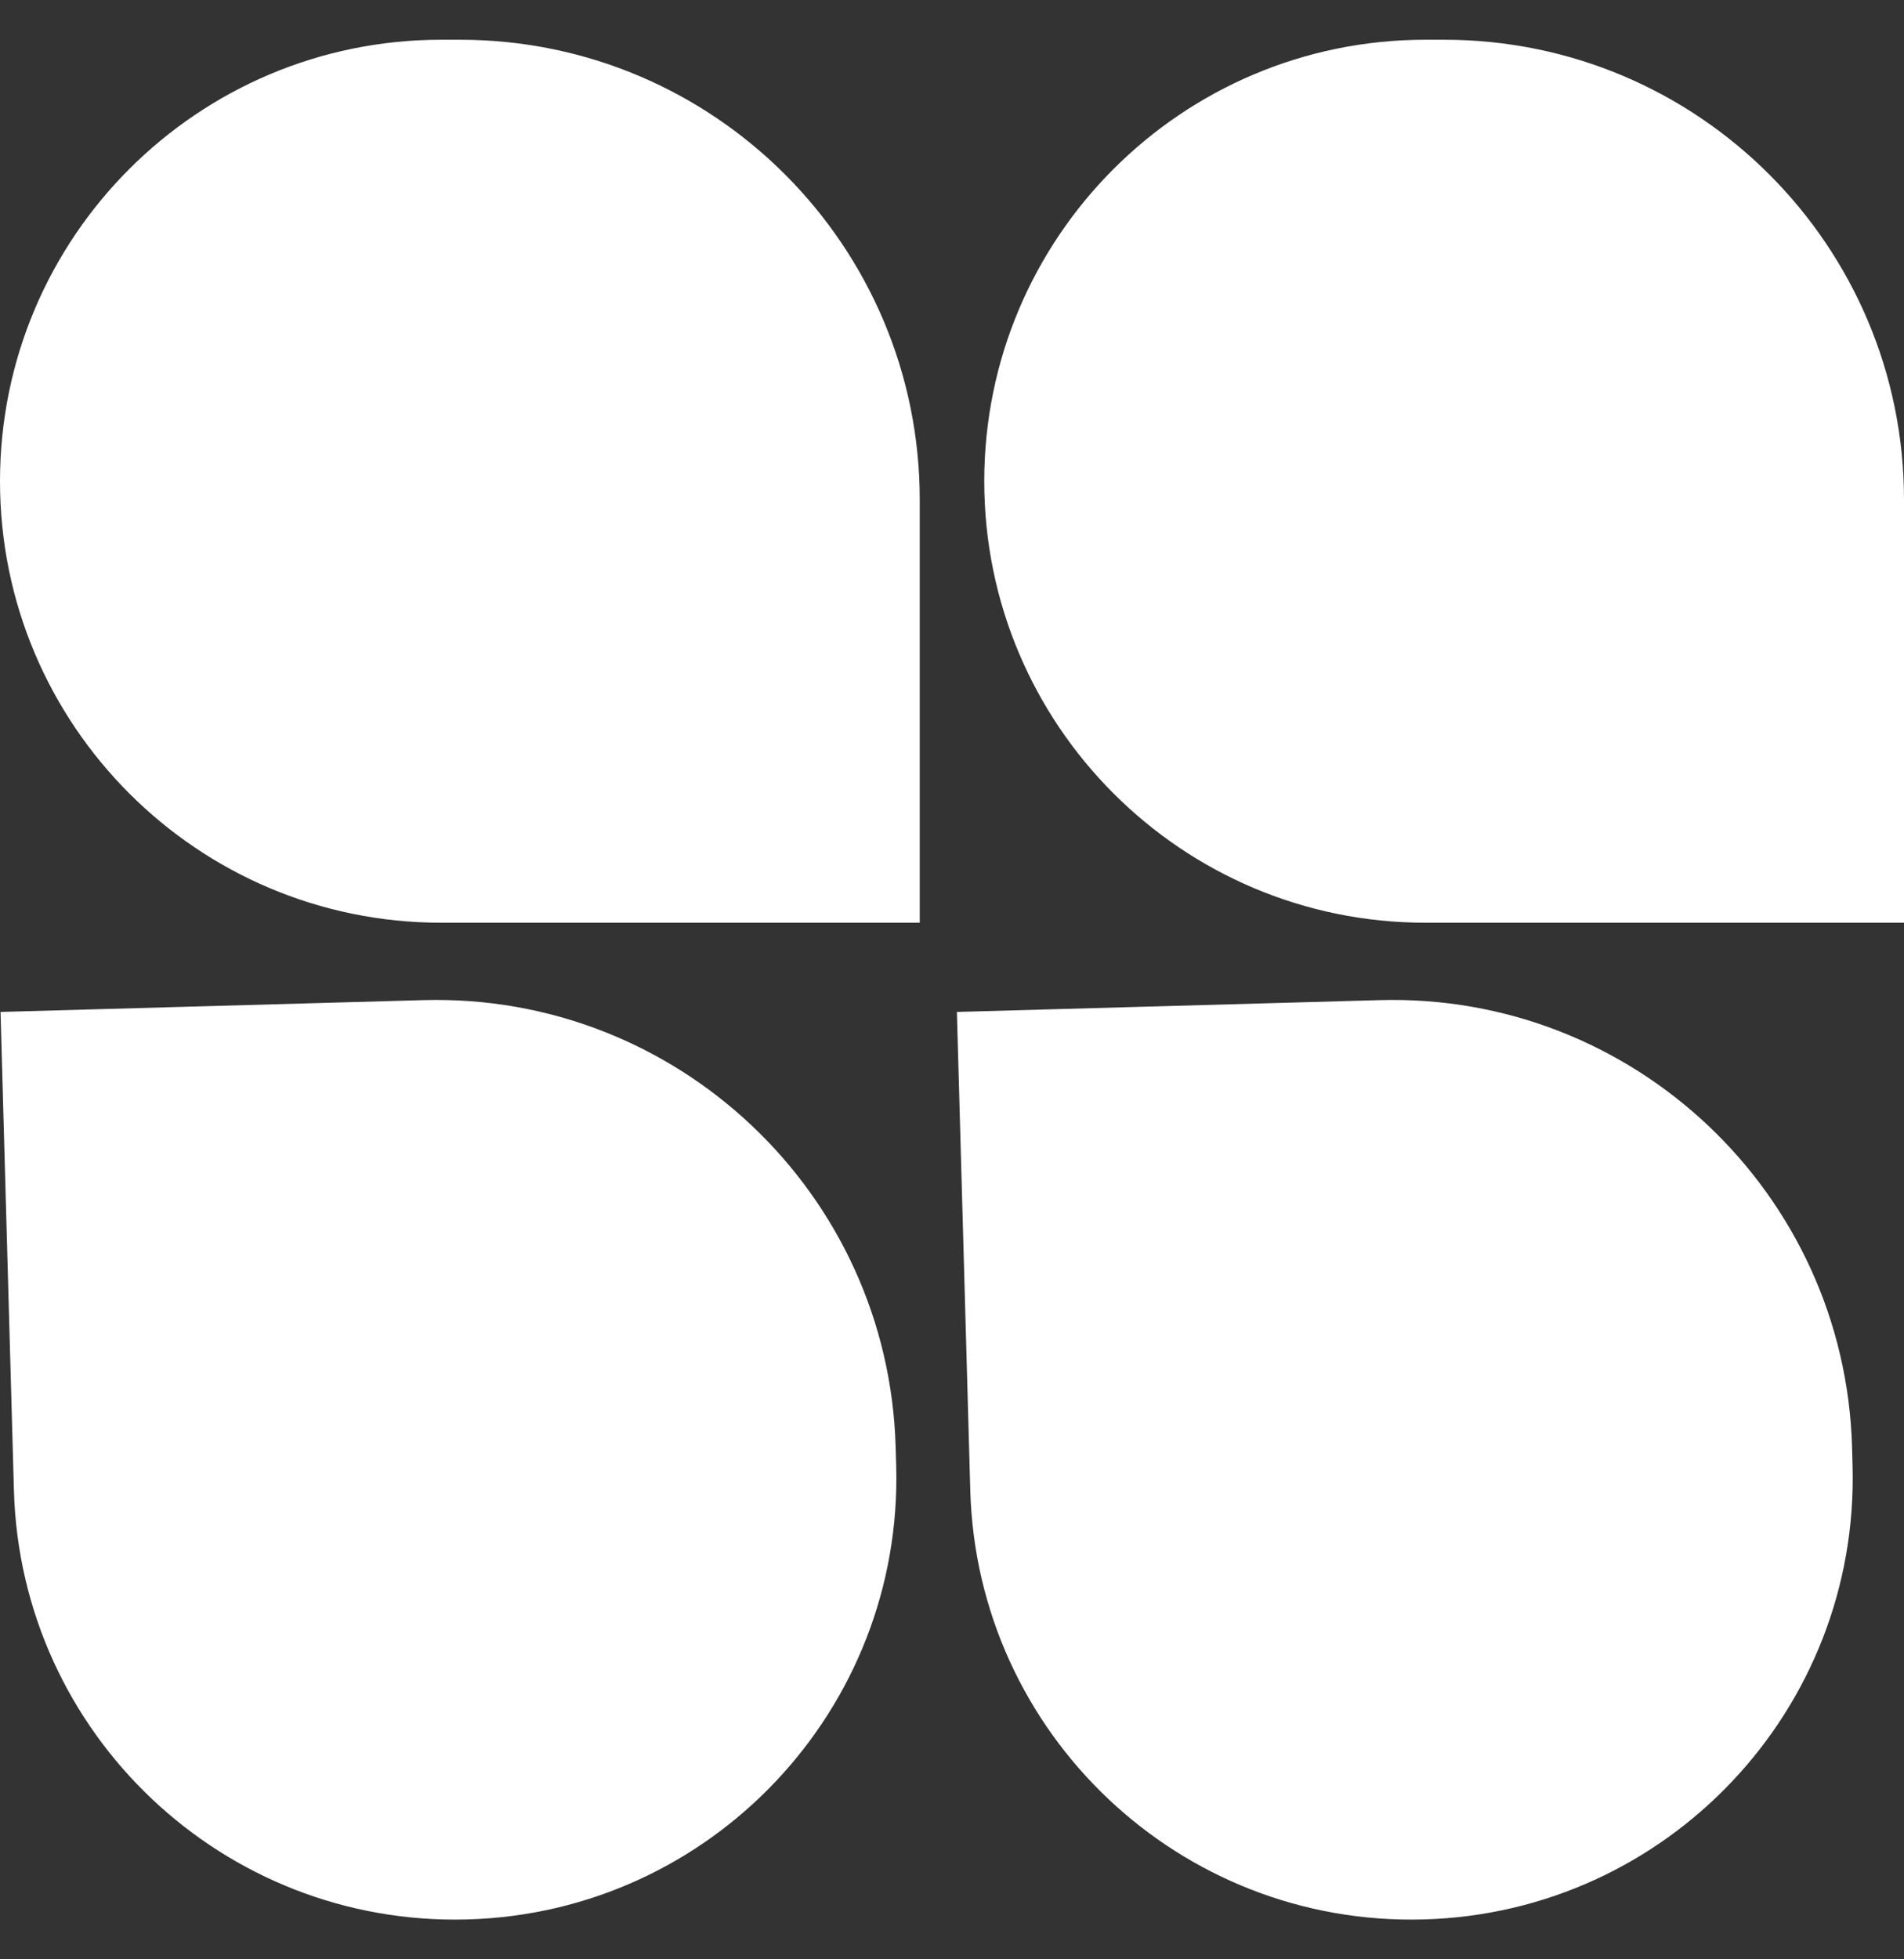
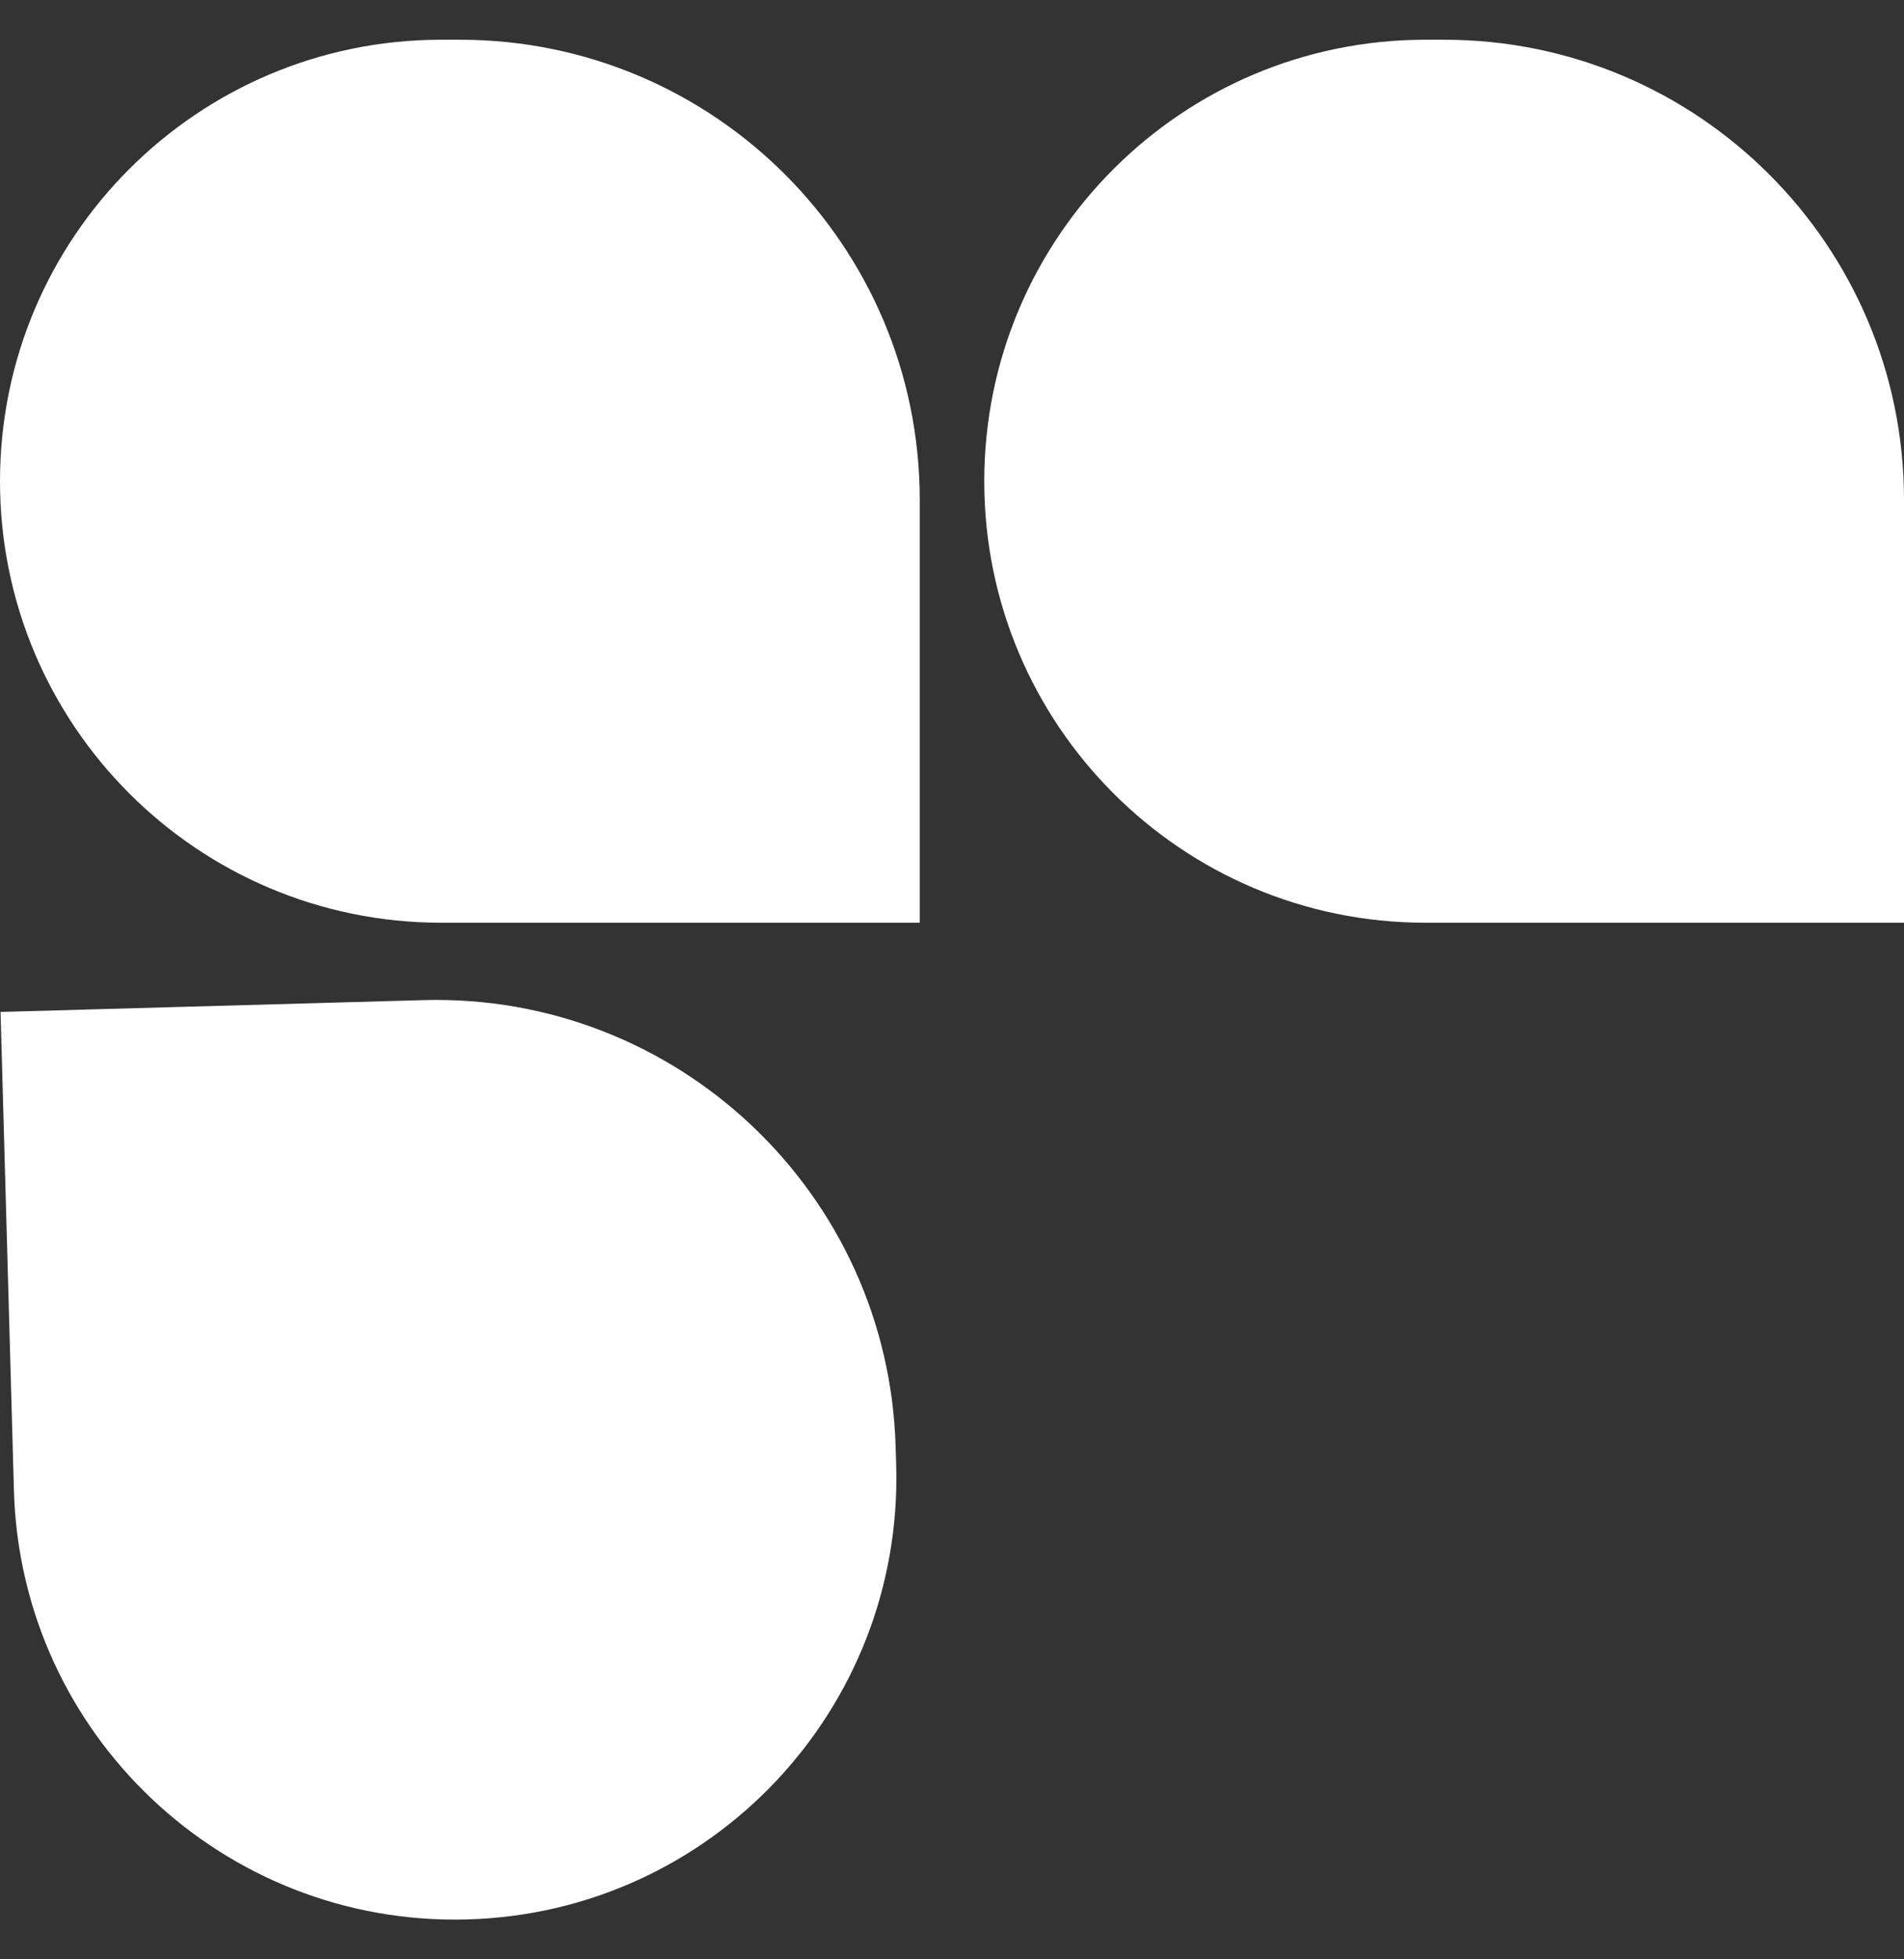
<svg xmlns="http://www.w3.org/2000/svg" viewBox="0 0 35 36">
  <rect x="0" y="0" width="35" height="36" fill="#333333" stroke="none" />
  <path d="M 18.093 8.842 C 18.093 4.362 21.724 0.73 26.205 0.73 L 26.546 0.73 C 31.215 0.73 35 4.515 35 9.184 L 35 16.954 L 26.205 16.954 C 21.724 16.954 18.093 13.322 18.093 8.842 Z" fill="rgb(255,255,255)" />
  <path d="M 0 8.842 C 0 4.362 3.632 0.73 8.112 0.73 L 8.454 0.73 C 13.123 0.73 16.907 4.515 16.907 9.184 L 16.907 16.954 L 8.112 16.954 C 3.632 16.954 0 13.322 0 8.842 Z" fill="rgb(255,255,255)" />
  <path d="M 8.592 35.267 C 13.07 35.142 16.599 31.41 16.474 26.931 L 16.464 26.59 C 16.334 21.923 12.444 18.245 7.778 18.376 L 0.01 18.593 L 0.256 27.385 C 0.381 31.863 4.113 35.392 8.592 35.267 Z" fill="rgb(255,255,255)" />
-   <path d="M 26.172 35.267 C 30.651 35.142 34.179 31.41 34.054 26.931 L 34.045 26.59 C 33.914 21.923 30.025 18.245 25.358 18.376 L 17.59 18.593 L 17.836 27.385 C 17.962 31.863 21.694 35.392 26.172 35.267 Z" fill="rgb(255,255,255)" />
</svg>